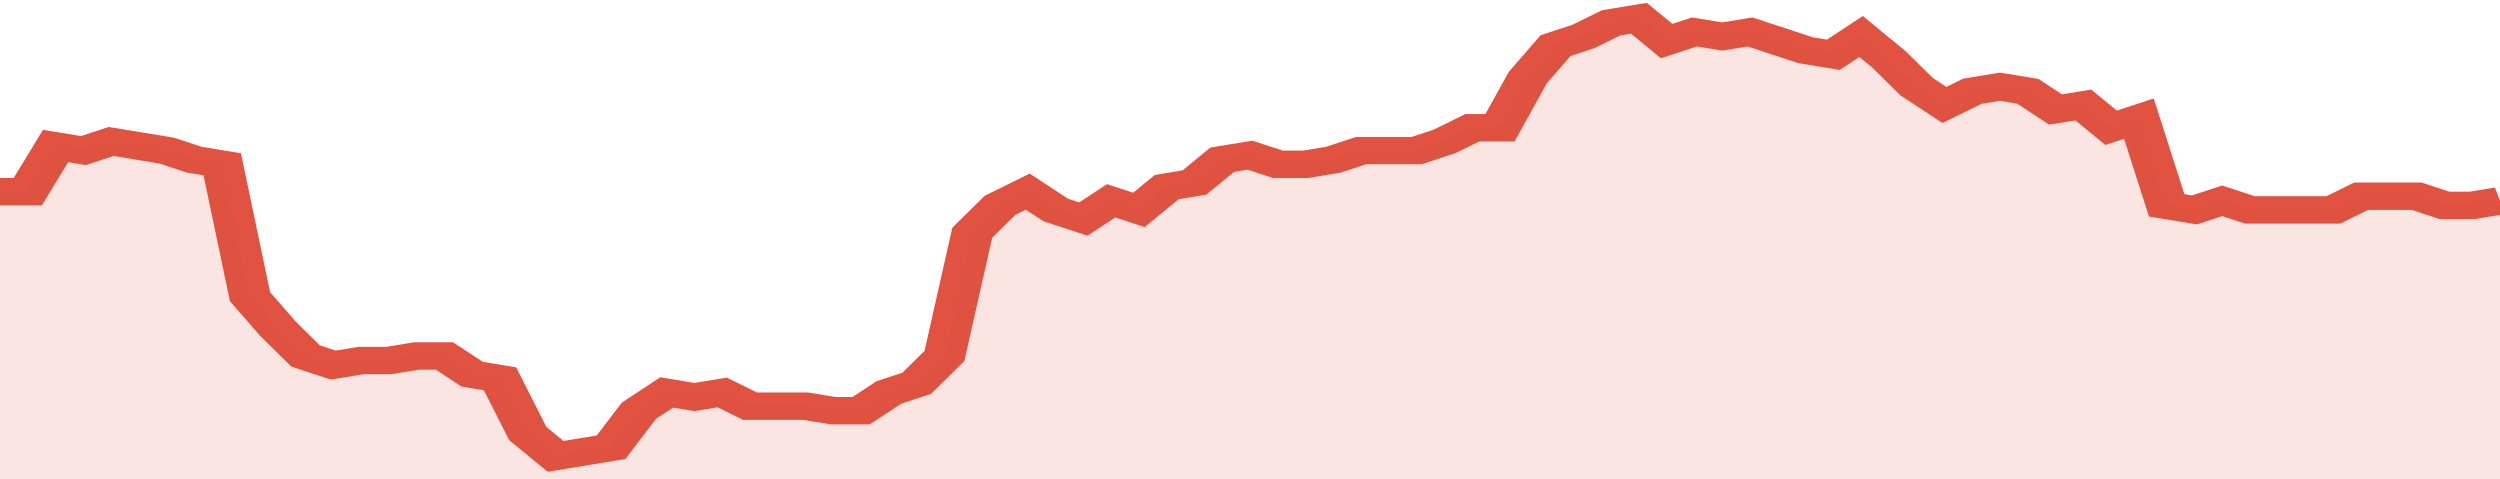
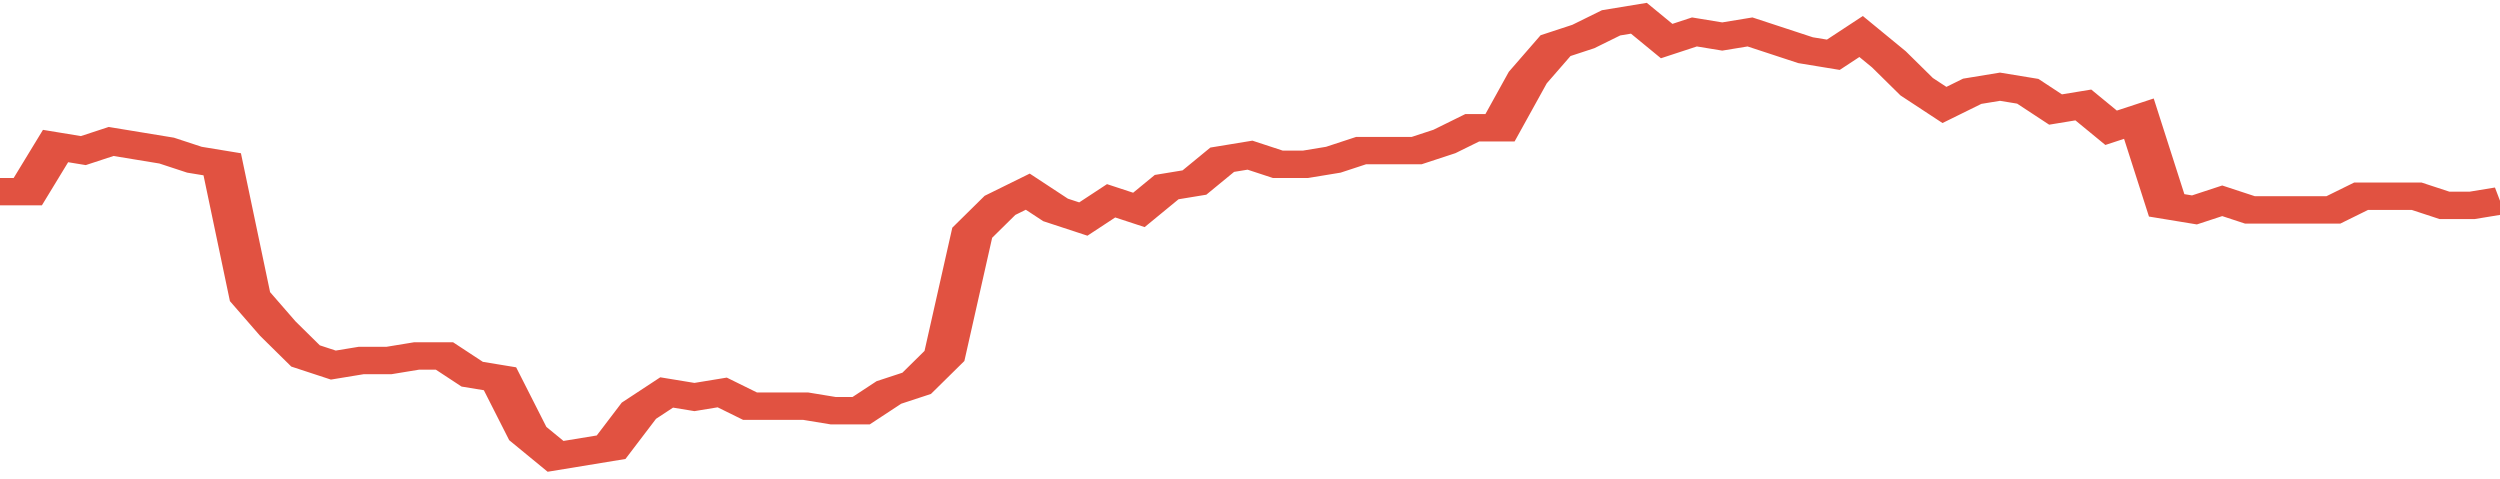
<svg xmlns="http://www.w3.org/2000/svg" viewBox="0 0 360 105" width="120" height="23" preserveAspectRatio="none">
  <polyline fill="none" stroke="#E15241" stroke-width="6" points="0, 42 4, 42 8, 32 12, 33 16, 31 20, 32 24, 33 28, 35 32, 36 36, 65 40, 72 44, 78 48, 80 52, 79 56, 79 60, 78 64, 78 68, 82 72, 83 76, 95 80, 100 84, 99 88, 98 92, 90 96, 86 100, 87 104, 86 108, 89 112, 89 116, 89 120, 90 124, 90 128, 86 132, 84 136, 78 140, 51 144, 45 148, 42 152, 46 156, 48 160, 44 164, 46 168, 41 172, 40 176, 35 180, 34 184, 36 188, 36 192, 35 196, 33 200, 33 204, 33 208, 31 212, 28 216, 28 220, 17 224, 10 228, 8 232, 5 236, 4 240, 9 244, 7 248, 8 252, 7 256, 9 260, 11 264, 12 268, 8 272, 13 276, 19 280, 23 284, 20 288, 19 292, 20 296, 24 300, 23 304, 28 308, 26 312, 45 316, 46 320, 44 324, 46 328, 46 332, 46 336, 46 340, 43 344, 43 348, 43 352, 45 356, 45 360, 44 360, 44 "> </polyline>
-   <polygon fill="#E15241" opacity="0.15" points="0, 105 0, 42 4, 42 8, 32 12, 33 16, 31 20, 32 24, 33 28, 35 32, 36 36, 65 40, 72 44, 78 48, 80 52, 79 56, 79 60, 78 64, 78 68, 82 72, 83 76, 95 80, 100 84, 99 88, 98 92, 90 96, 86 100, 87 104, 86 108, 89 112, 89 116, 89 120, 90 124, 90 128, 86 132, 84 136, 78 140, 51 144, 45 148, 42 152, 46 156, 48 160, 44 164, 46 168, 41 172, 40 176, 35 180, 34 184, 36 188, 36 192, 35 196, 33 200, 33 204, 33 208, 31 212, 28 216, 28 220, 17 224, 10 228, 8 232, 5 236, 4 240, 9 244, 7 248, 8 252, 7 256, 9 260, 11 264, 12 268, 8 272, 13 276, 19 280, 23 284, 20 288, 19 292, 20 296, 24 300, 23 304, 28 308, 26 312, 45 316, 46 320, 44 324, 46 328, 46 332, 46 336, 46 340, 43 344, 43 348, 43 352, 45 356, 45 360, 44 360, 105 " />
</svg>